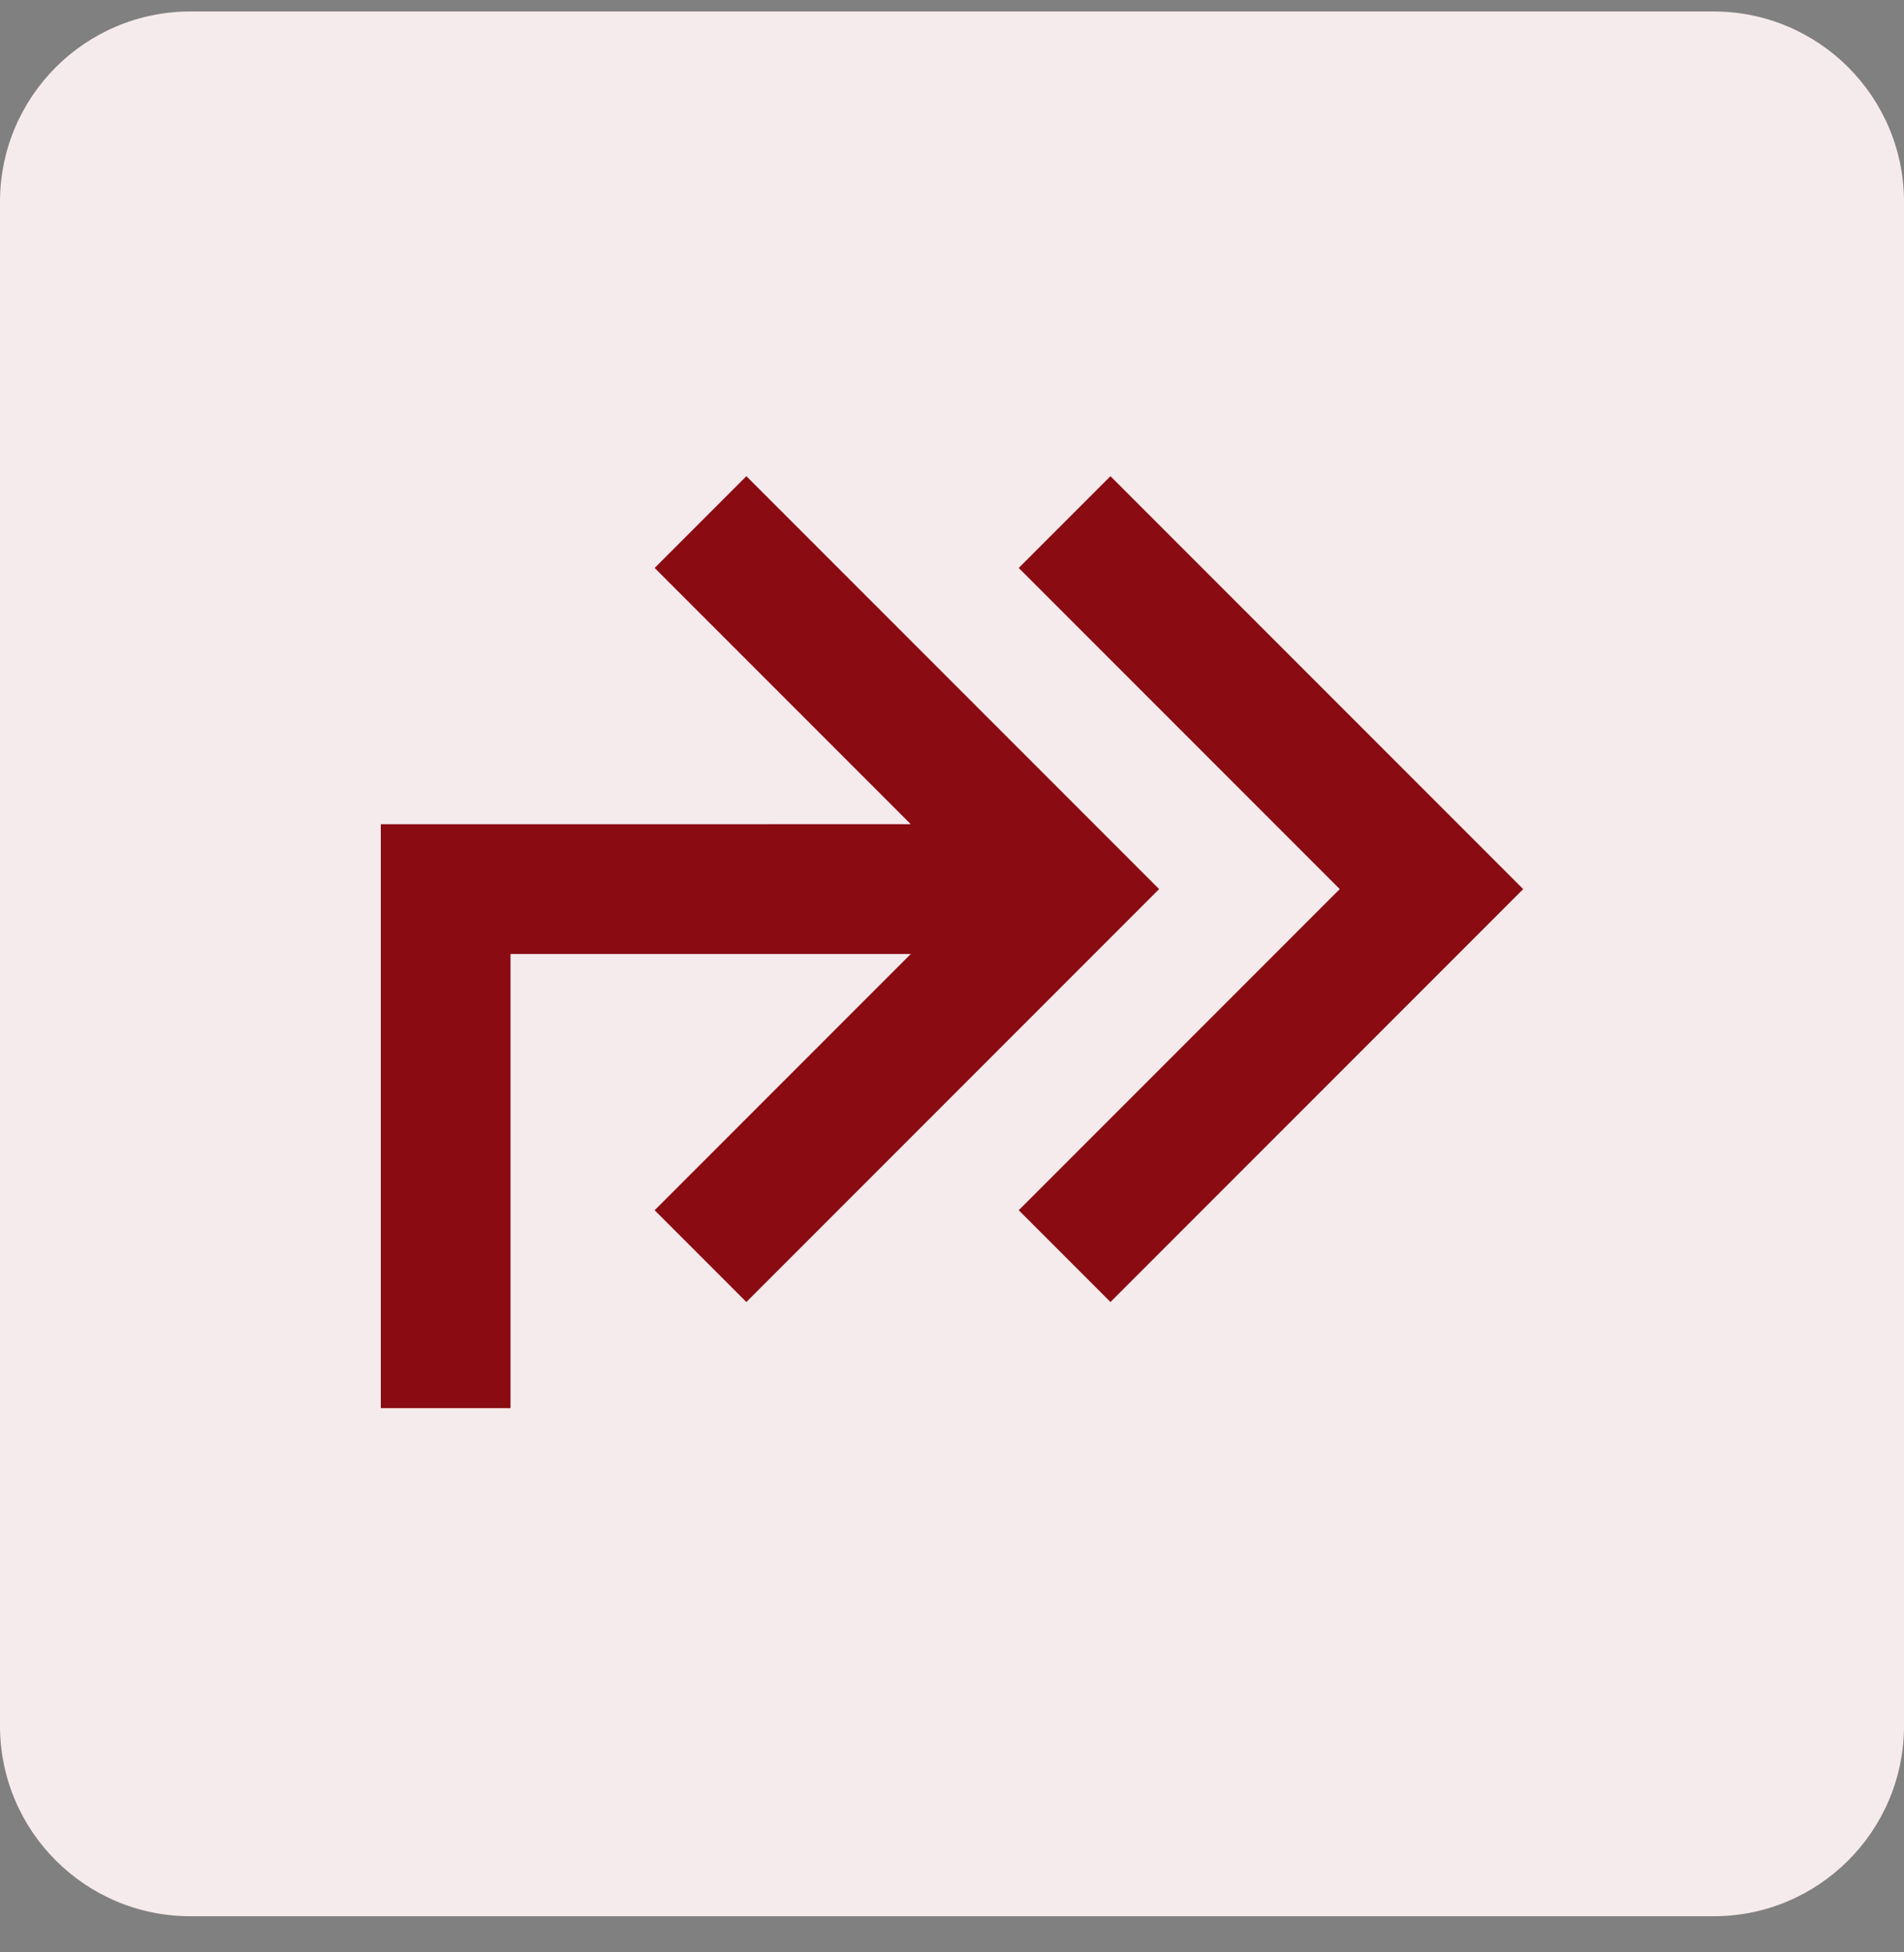
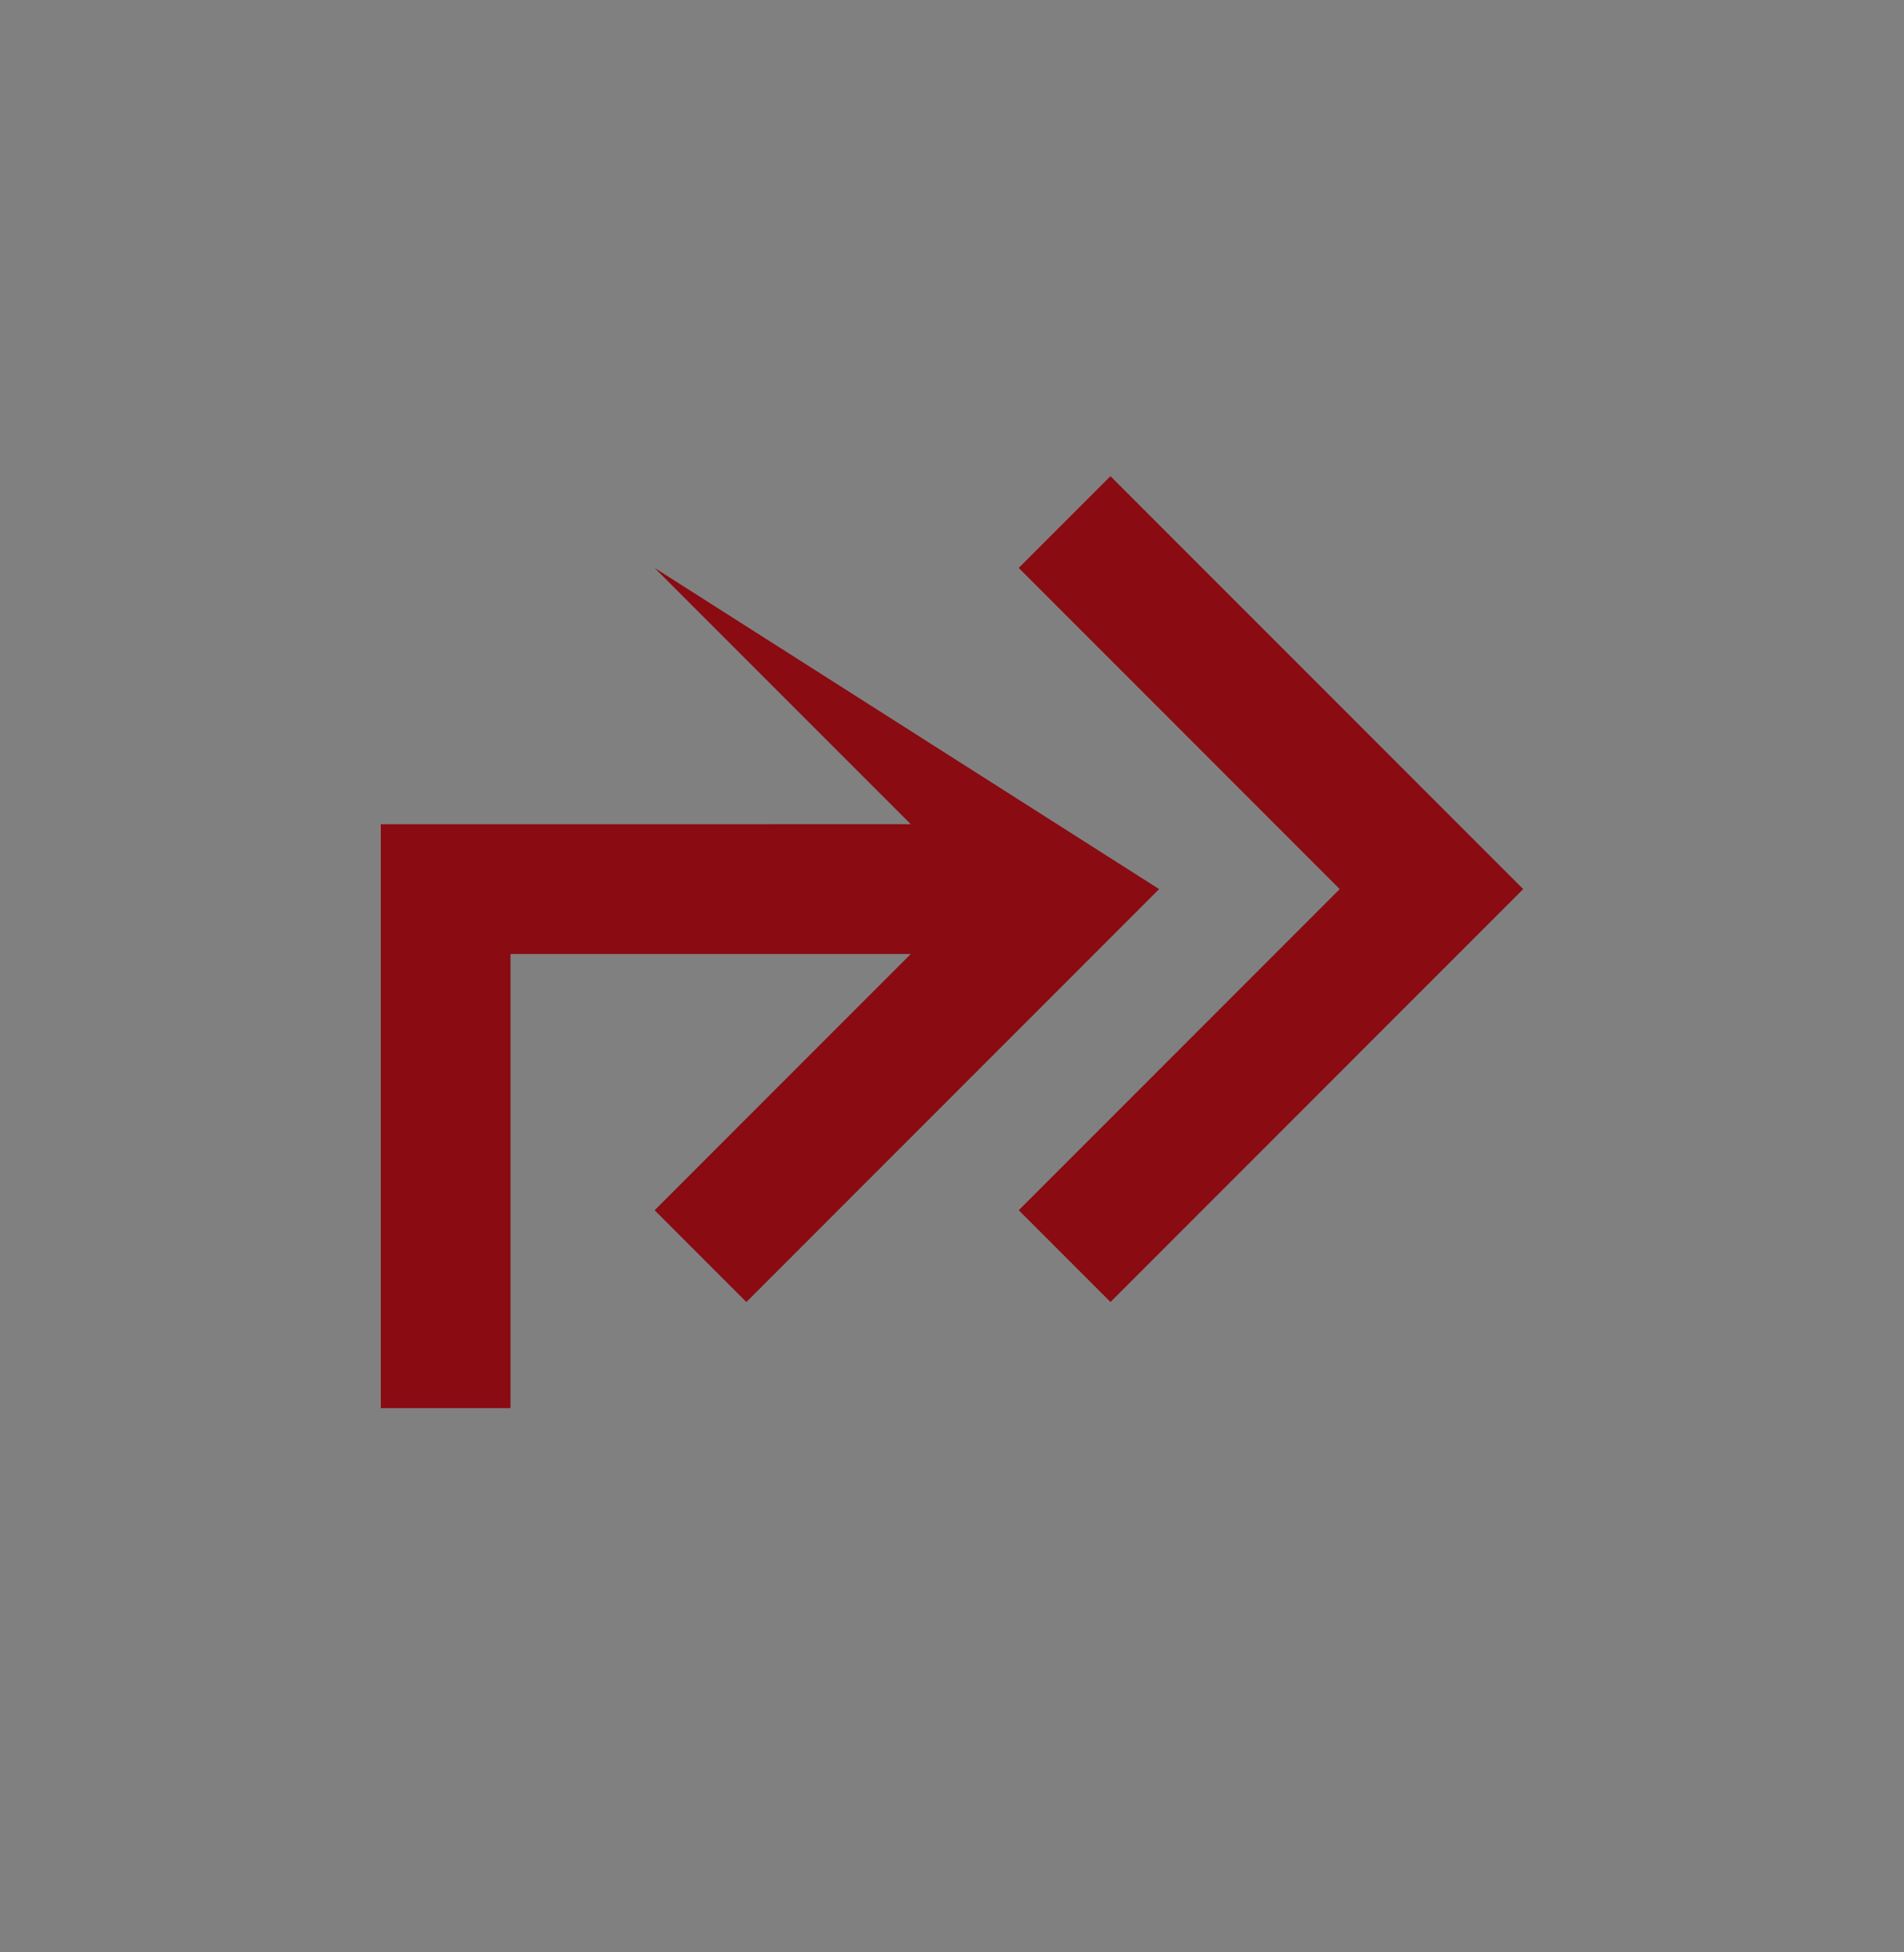
<svg xmlns="http://www.w3.org/2000/svg" width="40" height="41" viewBox="0 0 40 41" fill="none">
  <rect x="0" y="0" width="40" height="41" fill="#808080" stroke="none" />
-   <path d="M0 4.241C0 2.032 1.791 0.241 4 0.241H36C38.209 0.241 40 2.032 40 4.241V36.241C40 38.45 38.209 40.241 36 40.241H4C1.791 40.241 0 38.45 0 36.241V4.241Z" fill="#F6EBEC" />
-   <path d="M8 17.309L8 29.571H10.725L10.725 20.034L19.134 20.034L13.753 25.415L15.68 27.342L24.351 18.671L15.68 10L13.753 11.927L19.134 17.308L8 17.309ZM23.329 10L21.402 11.927L28.146 18.671L21.402 25.415L23.329 27.342L32 18.671L23.329 10Z" fill="#8A0B12" />
+   <path d="M8 17.309L8 29.571H10.725L10.725 20.034L19.134 20.034L13.753 25.415L15.68 27.342L24.351 18.671L13.753 11.927L19.134 17.308L8 17.309ZM23.329 10L21.402 11.927L28.146 18.671L21.402 25.415L23.329 27.342L32 18.671L23.329 10Z" fill="#8A0B12" />
</svg>